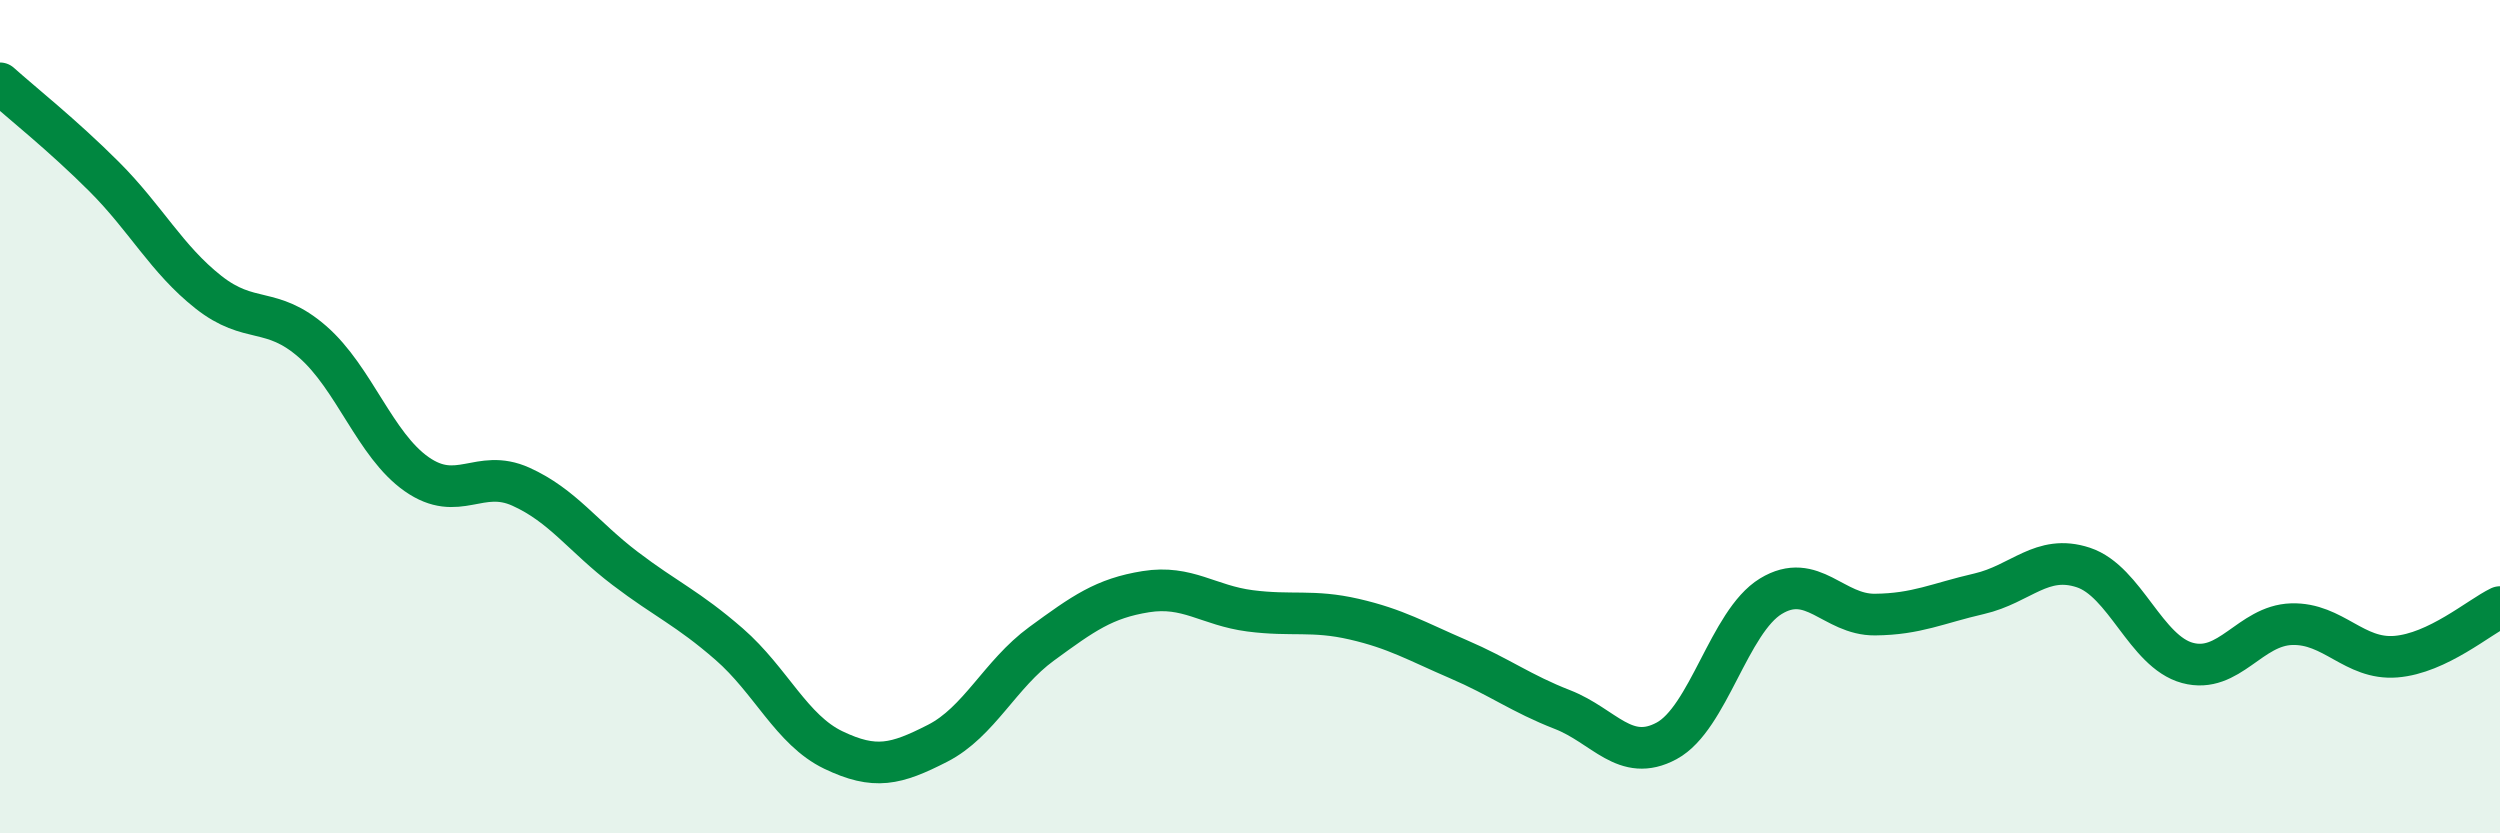
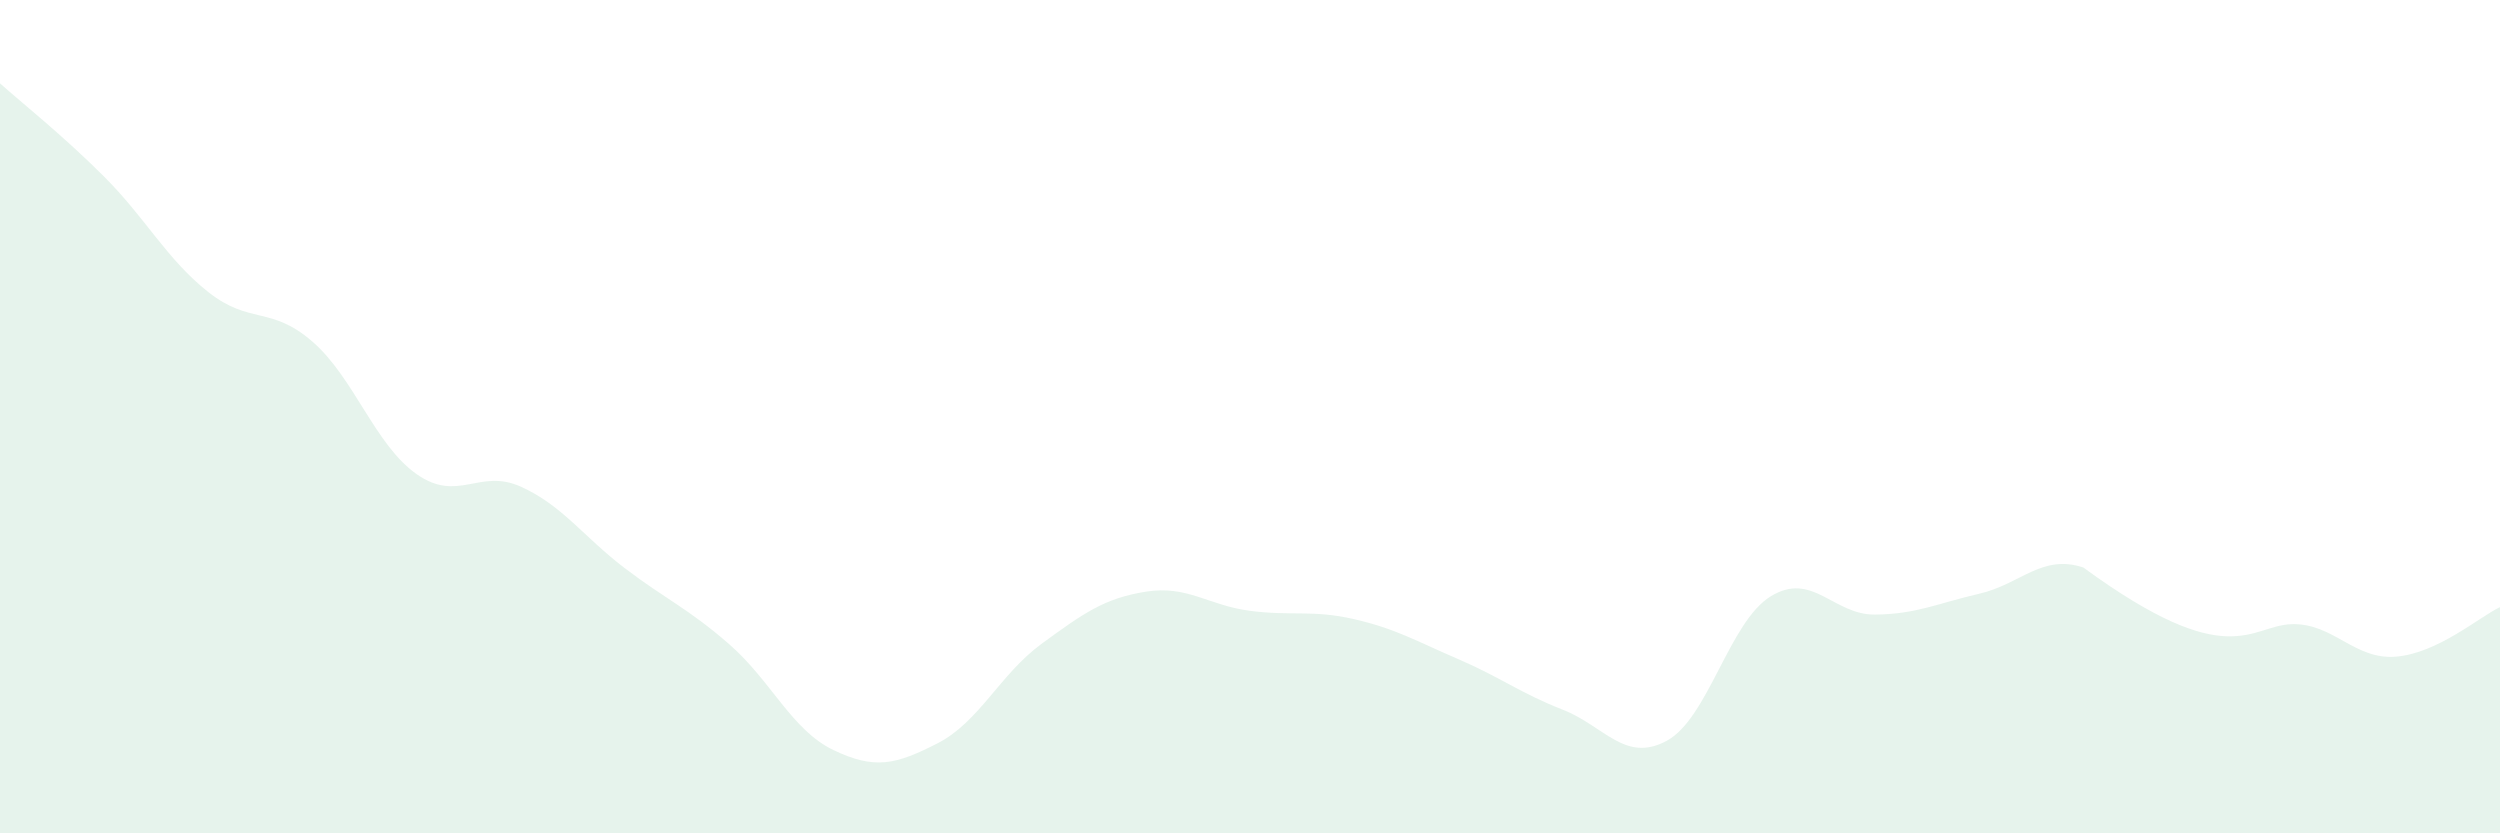
<svg xmlns="http://www.w3.org/2000/svg" width="60" height="20" viewBox="0 0 60 20">
-   <path d="M 0,2 C 0.5,2.45 1.5,3.24 2.5,4.24 C 3.5,5.24 4,6.22 5,7.01 C 6,7.8 6.5,7.33 7.5,8.2 C 8.5,9.07 9,10.68 10,11.38 C 11,12.08 11.5,11.23 12.5,11.68 C 13.5,12.13 14,12.88 15,13.64 C 16,14.4 16.5,14.59 17.5,15.46 C 18.5,16.33 19,17.52 20,18 C 21,18.48 21.5,18.35 22.5,17.84 C 23.5,17.33 24,16.18 25,15.45 C 26,14.72 26.5,14.36 27.5,14.2 C 28.5,14.04 29,14.53 30,14.66 C 31,14.79 31.5,14.63 32.5,14.86 C 33.5,15.09 34,15.39 35,15.82 C 36,16.25 36.5,16.64 37.5,17.03 C 38.5,17.42 39,18.32 40,17.78 C 41,17.24 41.5,14.92 42.5,14.31 C 43.5,13.7 44,14.76 45,14.75 C 46,14.74 46.5,14.48 47.5,14.25 C 48.5,14.02 49,13.29 50,13.62 C 51,13.95 51.5,15.64 52.5,15.91 C 53.5,16.18 54,15.01 55,14.98 C 56,14.95 56.5,15.84 57.5,15.76 C 58.5,15.68 59.5,14.81 60,14.57L60 20L0 20Z" fill="#008740" opacity="0.1" stroke-linecap="round" stroke-linejoin="round" />
-   <path d="M 0,2 C 0.5,2.45 1.5,3.24 2.5,4.24 C 3.5,5.24 4,6.22 5,7.01 C 6,7.8 6.5,7.33 7.5,8.2 C 8.5,9.07 9,10.68 10,11.38 C 11,12.08 11.5,11.23 12.5,11.68 C 13.5,12.13 14,12.88 15,13.64 C 16,14.4 16.5,14.59 17.5,15.46 C 18.5,16.33 19,17.52 20,18 C 21,18.48 21.5,18.35 22.5,17.84 C 23.5,17.33 24,16.18 25,15.45 C 26,14.72 26.5,14.36 27.5,14.2 C 28.5,14.04 29,14.53 30,14.66 C 31,14.79 31.5,14.63 32.5,14.86 C 33.5,15.09 34,15.39 35,15.82 C 36,16.25 36.5,16.64 37.5,17.03 C 38.5,17.42 39,18.32 40,17.78 C 41,17.24 41.5,14.92 42.5,14.31 C 43.5,13.7 44,14.76 45,14.75 C 46,14.74 46.5,14.48 47.5,14.25 C 48.5,14.02 49,13.29 50,13.62 C 51,13.95 51.5,15.64 52.5,15.91 C 53.5,16.18 54,15.01 55,14.98 C 56,14.95 56.5,15.84 57.5,15.76 C 58.5,15.68 59.5,14.81 60,14.57" stroke="#008740" stroke-width="1" fill="none" stroke-linecap="round" stroke-linejoin="round" />
+   <path d="M 0,2 C 0.5,2.45 1.5,3.24 2.5,4.24 C 3.5,5.24 4,6.22 5,7.01 C 6,7.8 6.5,7.33 7.5,8.2 C 8.5,9.07 9,10.68 10,11.38 C 11,12.08 11.5,11.23 12.5,11.68 C 13.5,12.13 14,12.88 15,13.64 C 16,14.4 16.5,14.59 17.5,15.46 C 18.5,16.33 19,17.52 20,18 C 21,18.48 21.5,18.35 22.5,17.84 C 23.5,17.33 24,16.18 25,15.45 C 26,14.72 26.5,14.36 27.5,14.2 C 28.5,14.04 29,14.53 30,14.66 C 31,14.79 31.5,14.63 32.5,14.86 C 33.5,15.09 34,15.39 35,15.82 C 36,16.25 36.5,16.64 37.5,17.03 C 38.5,17.42 39,18.32 40,17.78 C 41,17.24 41.5,14.92 42.5,14.31 C 43.5,13.7 44,14.76 45,14.75 C 46,14.74 46.5,14.48 47.5,14.25 C 48.5,14.02 49,13.29 50,13.62 C 53.5,16.18 54,15.01 55,14.98 C 56,14.95 56.5,15.84 57.5,15.76 C 58.5,15.68 59.5,14.81 60,14.57L60 20L0 20Z" fill="#008740" opacity="0.1" stroke-linecap="round" stroke-linejoin="round" />
</svg>